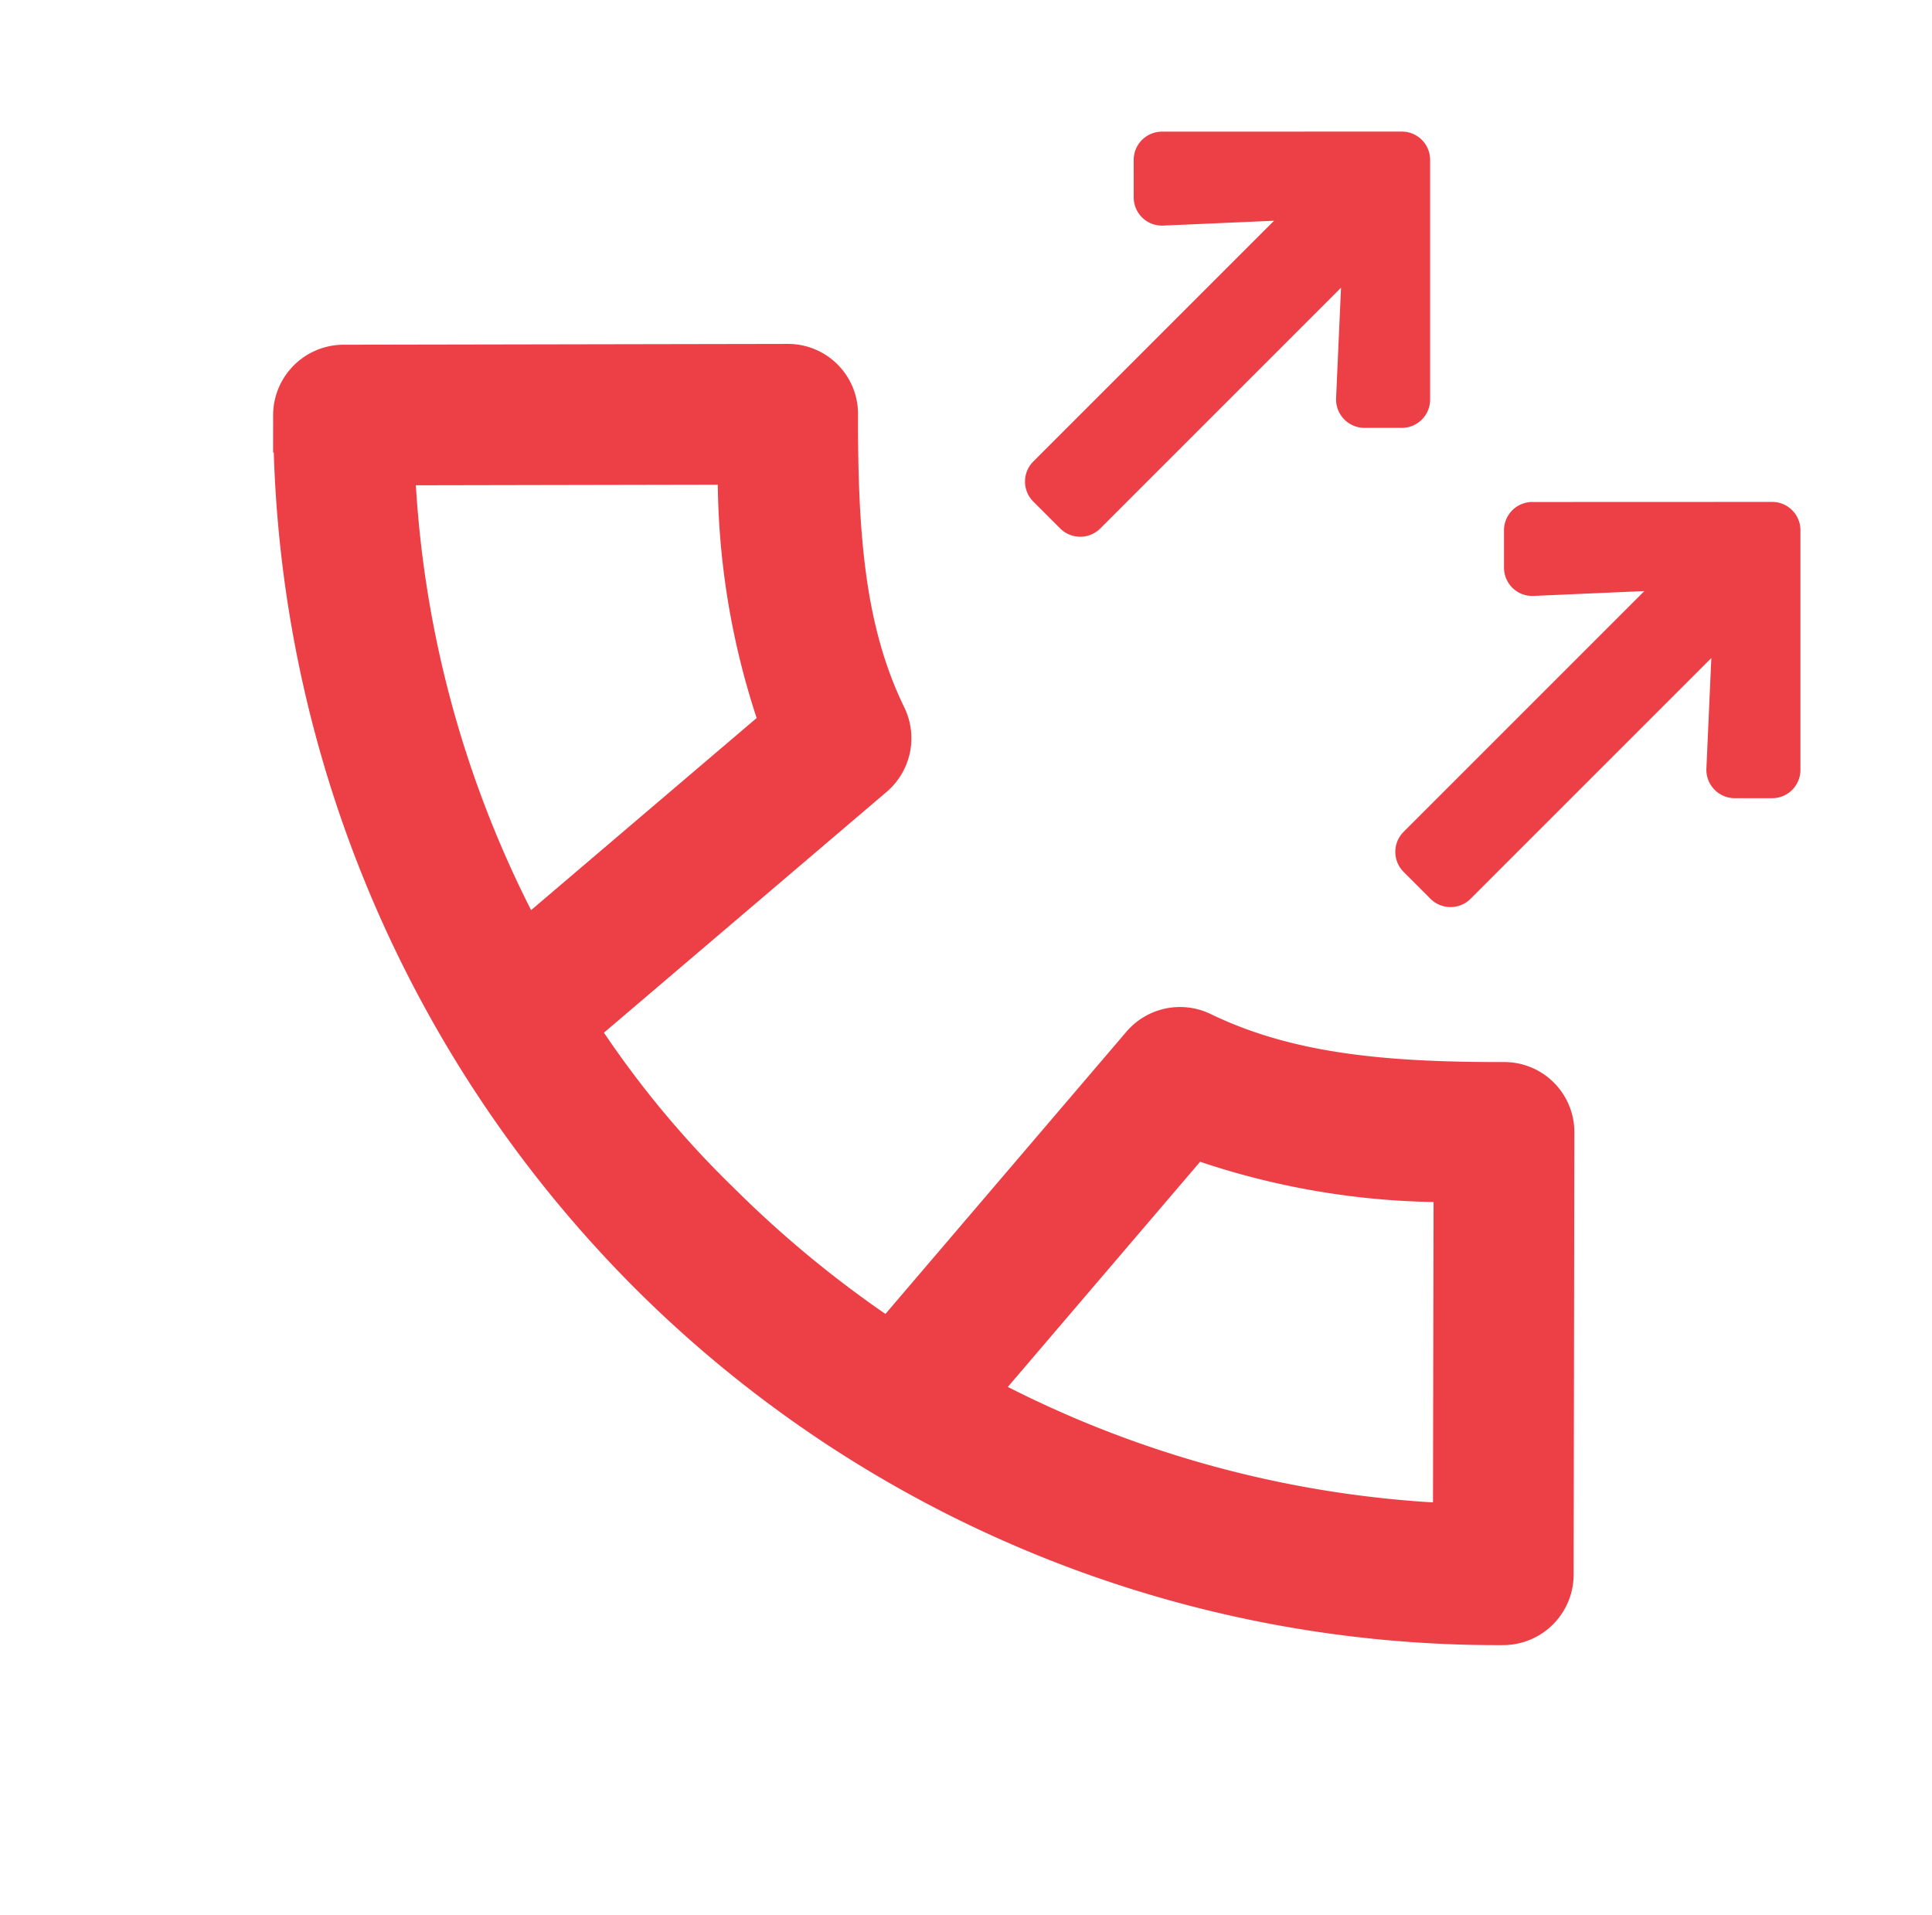
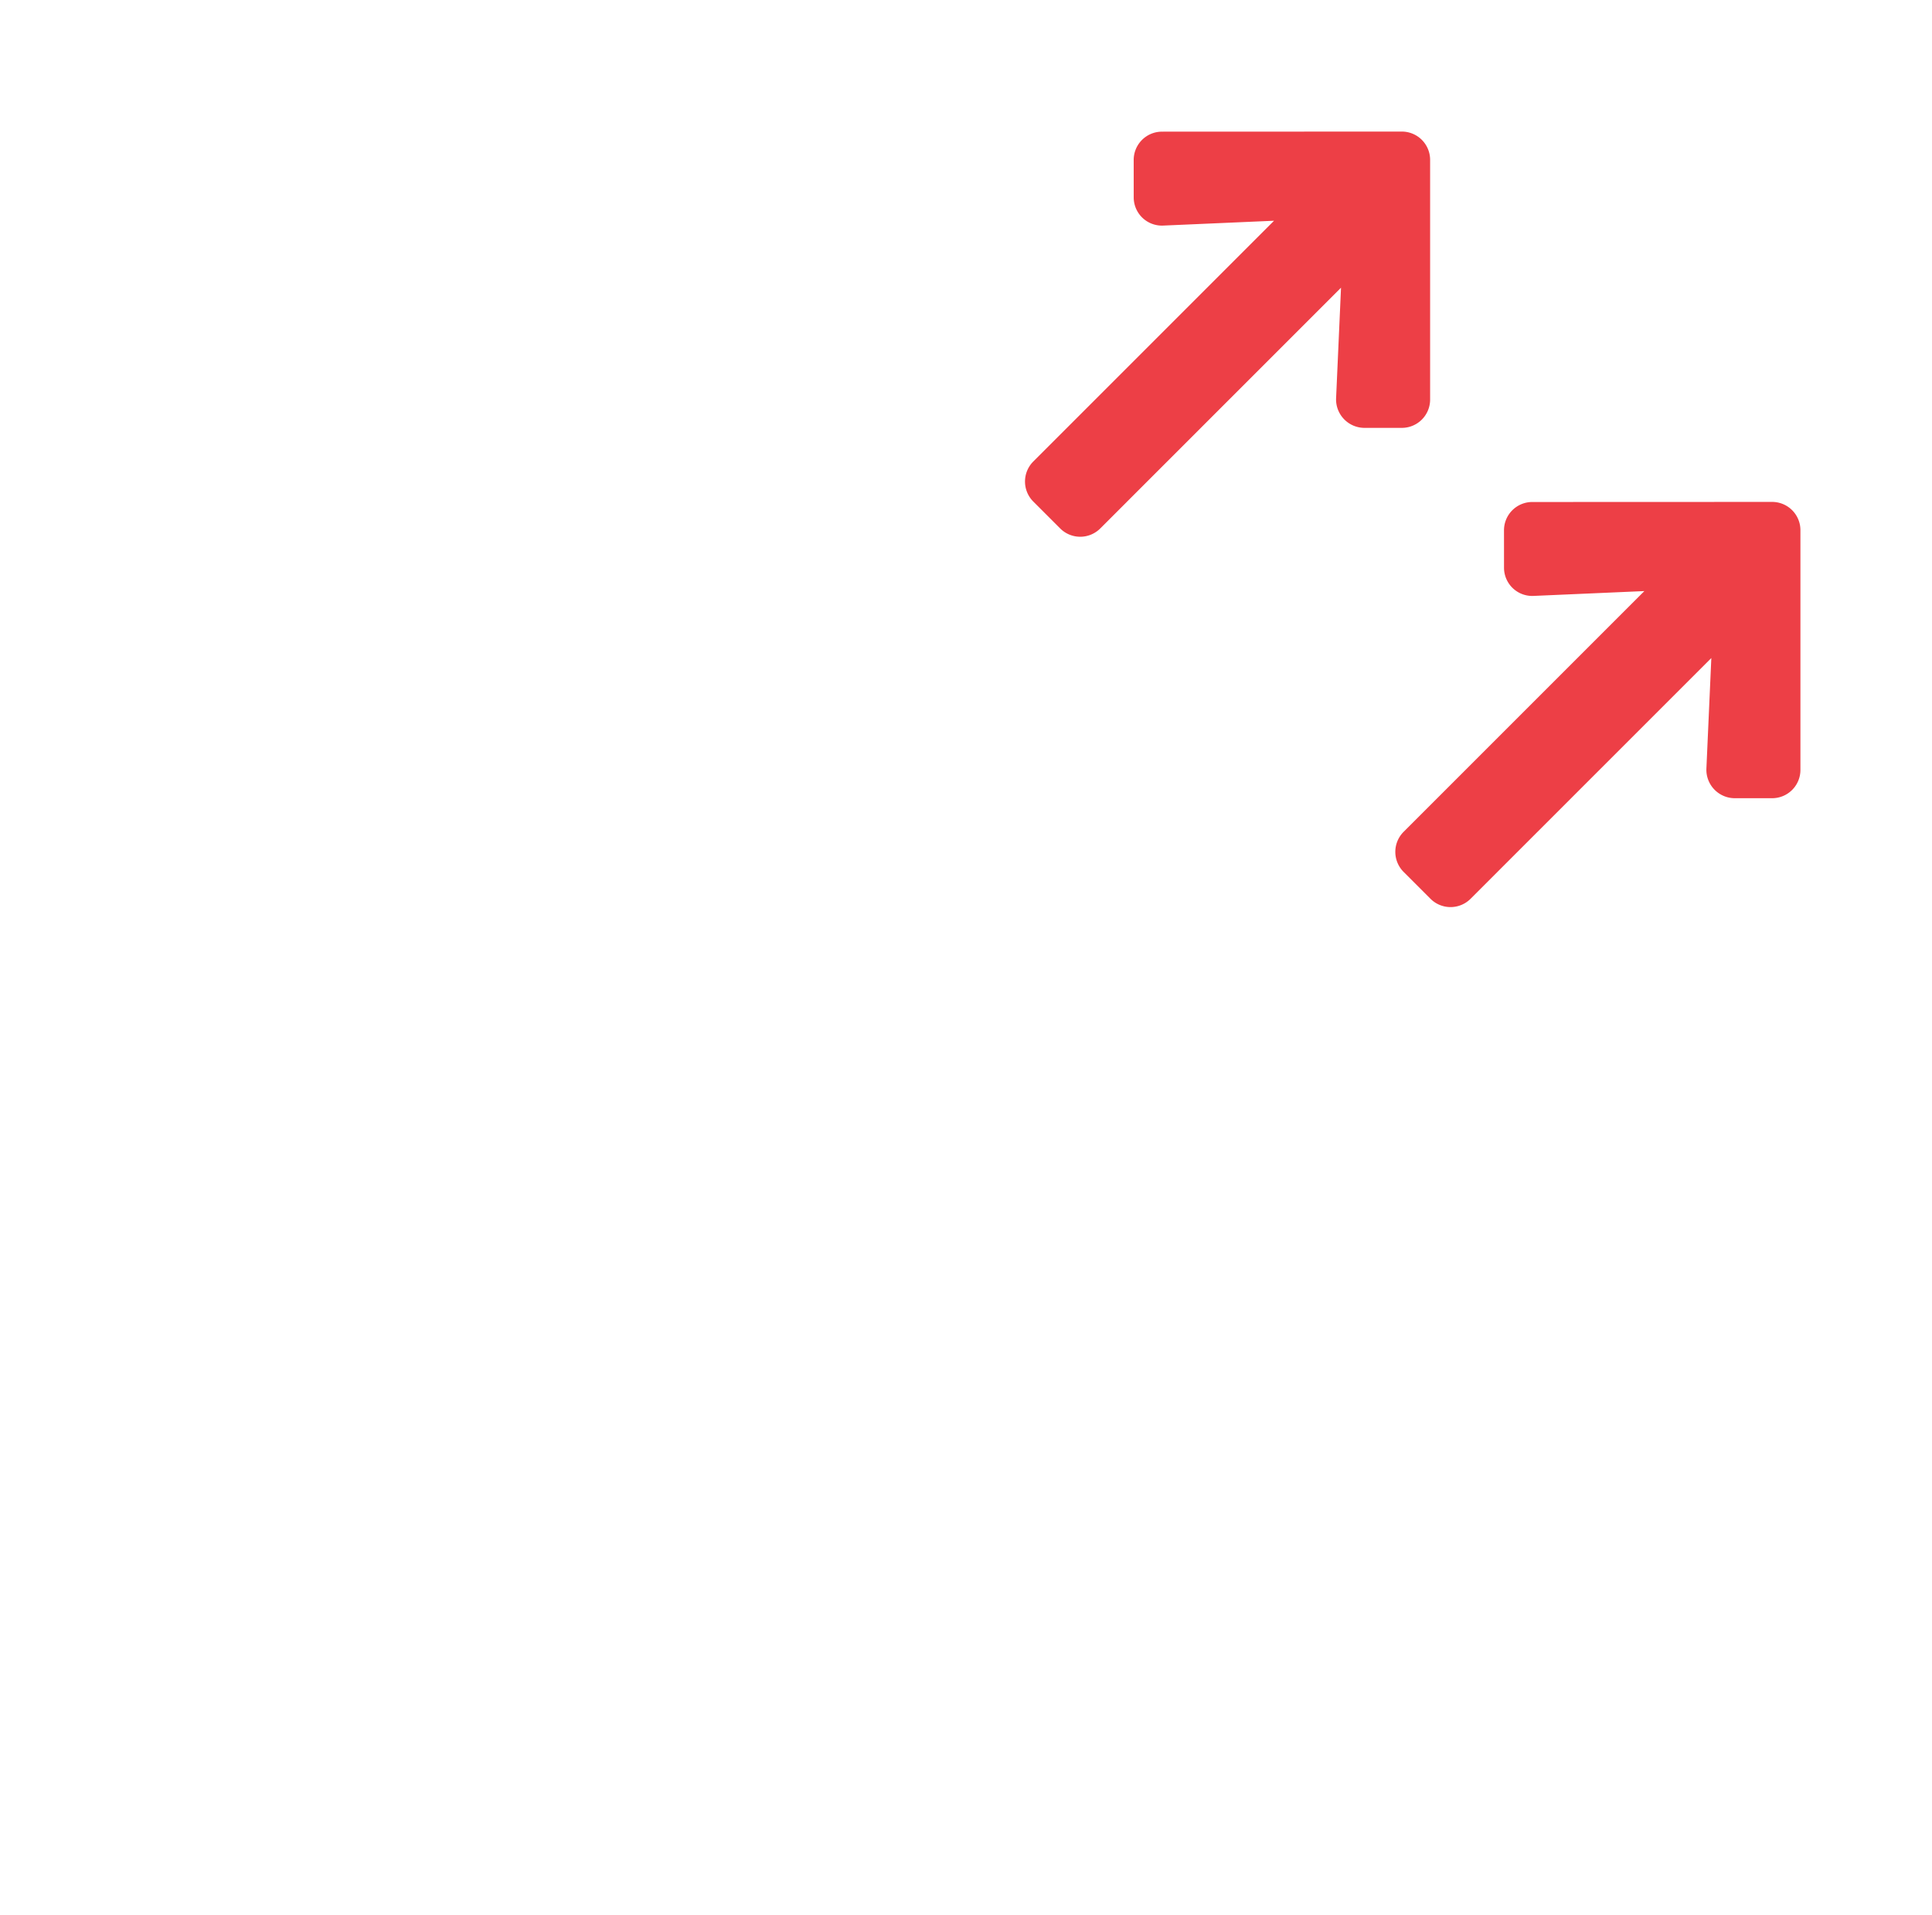
<svg xmlns="http://www.w3.org/2000/svg" width="62.143" height="61.605" viewBox="0 0 62.143 61.605">
  <defs>
    <style>
            .cls-2{fill:#ed3f46}
        </style>
  </defs>
  <g id="Group_438" transform="translate(-296.611 -742.943)">
-     <path id="Path_91" fill="#ed3f46" stroke="#ed3f46" d="M55.756 11.483A39.268 39.268 0 0 0 28.008 0 38.744 38.744 0 0 0 .515 11.483a1.77 1.77 0 0 0 0 2.5L10.559 24.06a1.754 1.754 0 0 0 2.487 0c2.692-2.7 5.074-4.7 7.953-5.7a1.768 1.768 0 0 0 1.183-1.81l-.973-12.345a35.72 35.72 0 0 1 6.809-.674 32.038 32.038 0 0 1 7.058.674l-.988 12.347a1.768 1.768 0 0 0 1.183 1.812c2.79.96 5.1 2.907 7.914 5.737a1.753 1.753 0 0 0 2.487 0L55.756 13.98a1.77 1.77 0 0 0 0-2.5zM11.818 20.33l-7.541-7.57a35.272 35.272 0 0 1 13.471-7.69l.824 10.461a24.4 24.4 0 0 0-6.754 4.799zm32.6.038a24.357 24.357 0 0 0-6.718-4.833l.838-10.463a35.253 35.253 0 0 1 13.457 7.688l-7.577 7.607z" transform="translate(337.204 803.842) rotate(-135)" />
    <path id="Icon_awesome-arrow-up" d="M1.114 7.857l-.846-.845a.91.91 0 0 1 0-1.291L5.717.268a.91.91 0 0 1 1.291 0l5.448 5.448a.91.91 0 0 1 0 1.291l-.845.845a.915.915 0 0 1-1.311-.014L7.887 5.2v10.949a.912.912 0 0 1-.914.914H5.755a.912.912 0 0 1-.914-.914V5.2L2.42 7.842a.908.908 0 0 1-1.306.015z" class="cls-2" transform="translate(337.845 742.943) rotate(45)" />
    <path id="Icon_awesome-arrow-up-2" d="M1.114 7.857l-.846-.845a.91.91 0 0 1 0-1.291L5.717.268a.91.91 0 0 1 1.291 0l5.448 5.448a.91.91 0 0 1 0 1.291l-.845.845a.915.915 0 0 1-1.311-.014L7.887 5.2v10.949a.912.912 0 0 1-.914.914H5.755a.912.912 0 0 1-.914-.914V5.2L2.42 7.842a.908.908 0 0 1-1.306.015z" class="cls-2" transform="translate(349.756 754.855) rotate(45)" />
  </g>
</svg>